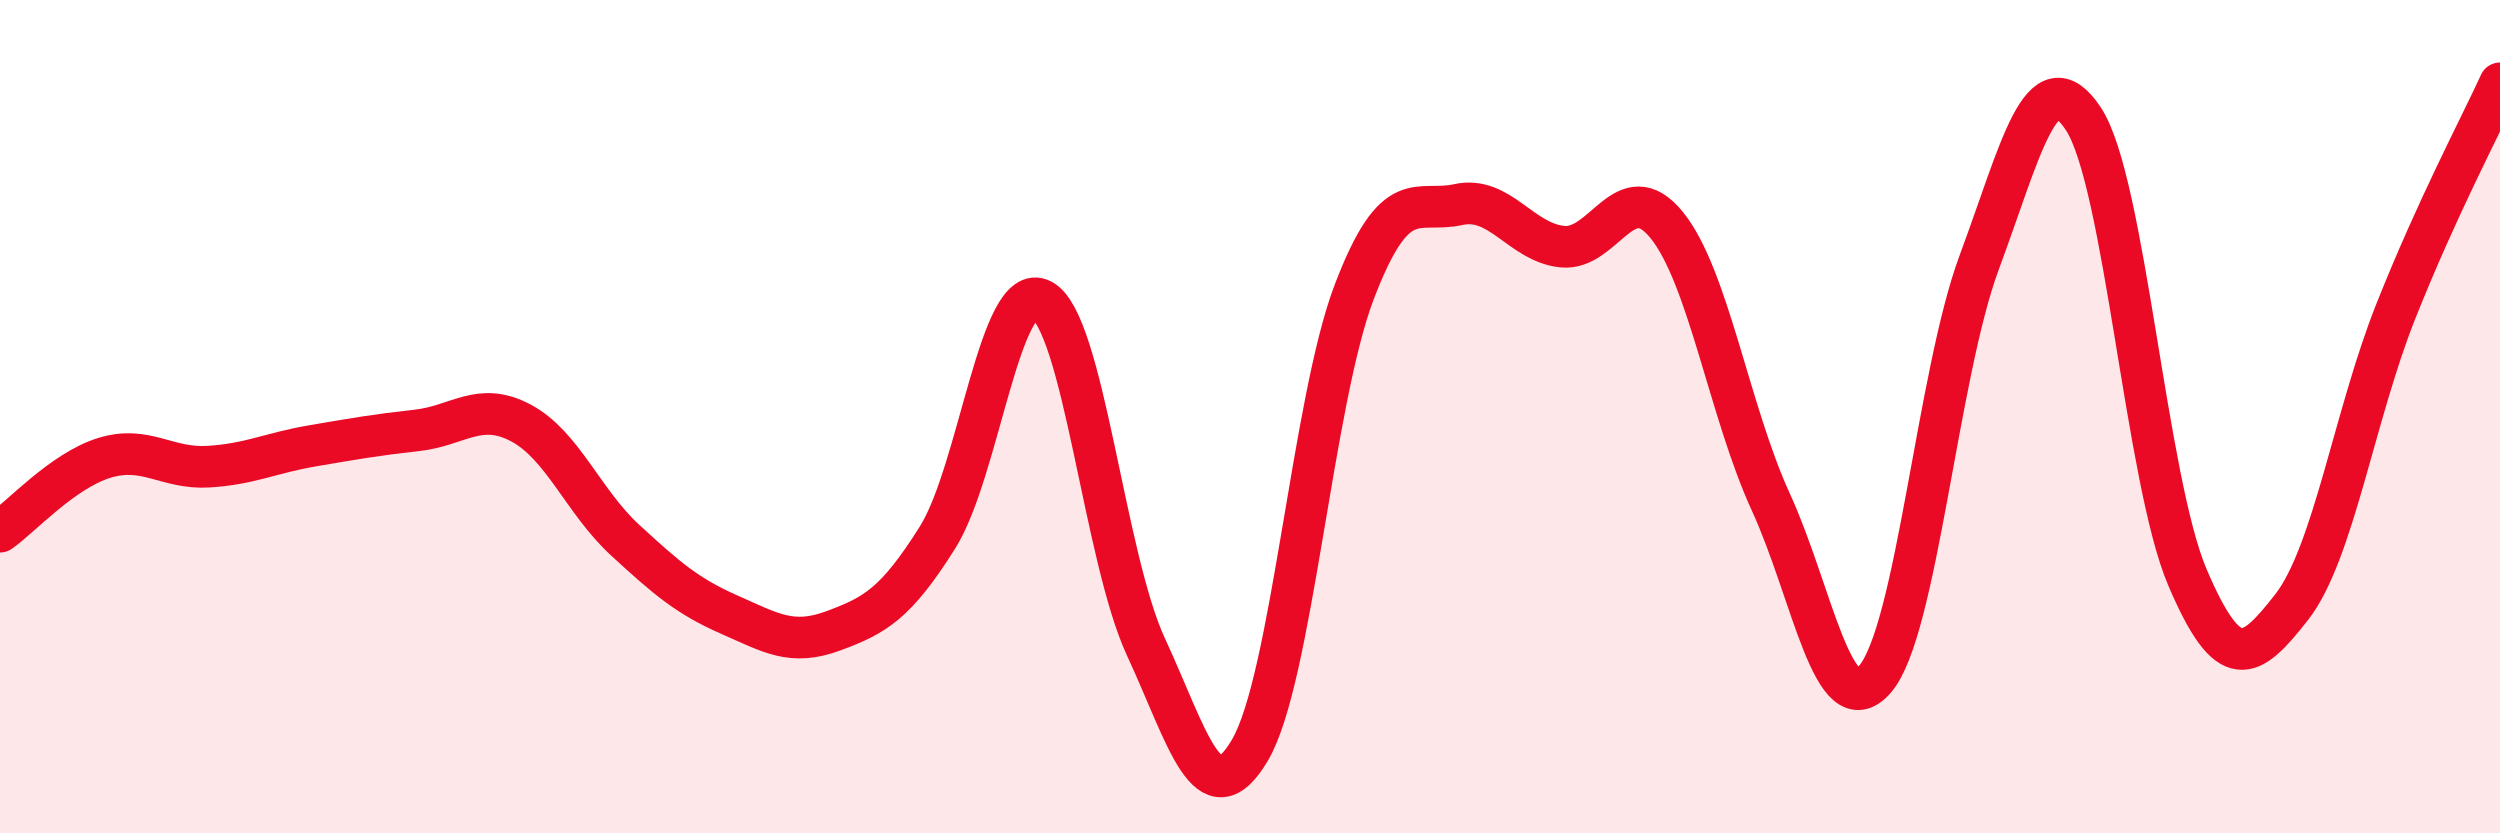
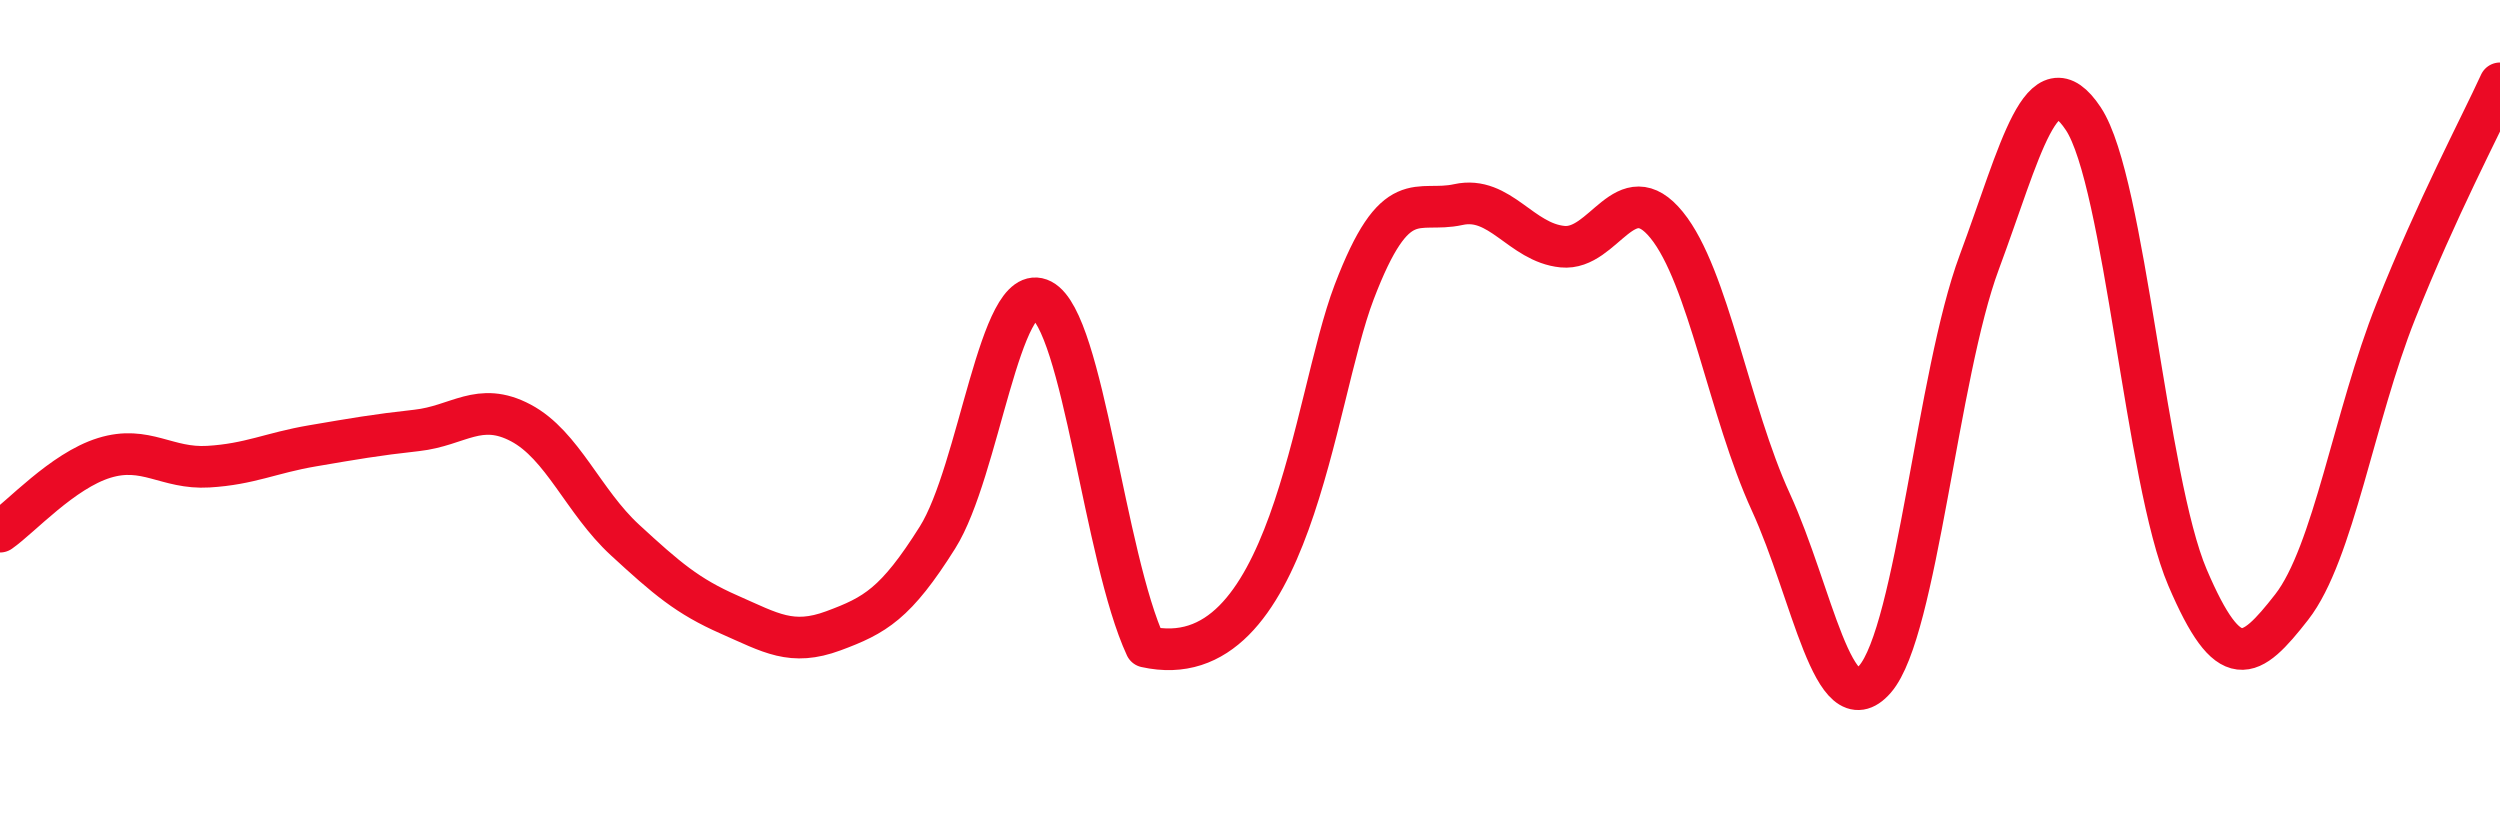
<svg xmlns="http://www.w3.org/2000/svg" width="60" height="20" viewBox="0 0 60 20">
-   <path d="M 0,12.76 C 0.5,12.41 1.5,11.3 2.5,10.99 C 3.5,10.68 4,11.26 5,11.2 C 6,11.14 6.5,10.87 7.5,10.7 C 8.5,10.53 9,10.44 10,10.33 C 11,10.22 11.5,9.62 12.5,10.15 C 13.5,10.68 14,12.04 15,12.96 C 16,13.88 16.5,14.31 17.5,14.75 C 18.5,15.19 19,15.51 20,15.14 C 21,14.77 21.5,14.49 22.5,12.9 C 23.5,11.31 24,6.68 25,7.2 C 26,7.72 26.5,13.36 27.5,15.52 C 28.5,17.68 29,19.7 30,18 C 31,16.3 31.5,9.63 32.5,7.01 C 33.5,4.39 34,5.13 35,4.91 C 36,4.69 36.5,5.82 37.5,5.92 C 38.5,6.02 39,4.17 40,5.4 C 41,6.63 41.5,9.87 42.5,12.05 C 43.5,14.23 44,17.45 45,16.3 C 46,15.15 46.5,8.99 47.5,6.3 C 48.5,3.61 49,1.34 50,2.85 C 51,4.36 51.5,11.52 52.5,13.86 C 53.5,16.2 54,15.85 55,14.57 C 56,13.29 56.5,9.98 57.5,7.47 C 58.5,4.96 59.5,3.09 60,2L60 20L0 20Z" fill="#EB0A25" opacity="0.1" stroke-linecap="round" stroke-linejoin="round" />
-   <path d="M 0,12.76 C 0.5,12.41 1.5,11.3 2.5,10.99 C 3.5,10.68 4,11.26 5,11.2 C 6,11.14 6.5,10.87 7.5,10.7 C 8.5,10.53 9,10.44 10,10.33 C 11,10.22 11.5,9.62 12.5,10.15 C 13.5,10.68 14,12.04 15,12.96 C 16,13.88 16.5,14.31 17.5,14.75 C 18.5,15.19 19,15.51 20,15.14 C 21,14.77 21.5,14.49 22.5,12.9 C 23.5,11.31 24,6.68 25,7.2 C 26,7.72 26.5,13.36 27.5,15.52 C 28.5,17.68 29,19.7 30,18 C 31,16.3 31.5,9.63 32.5,7.01 C 33.5,4.39 34,5.13 35,4.91 C 36,4.69 36.5,5.82 37.5,5.92 C 38.5,6.02 39,4.17 40,5.4 C 41,6.63 41.5,9.87 42.5,12.05 C 43.5,14.23 44,17.45 45,16.3 C 46,15.15 46.5,8.99 47.5,6.3 C 48.5,3.61 49,1.34 50,2.85 C 51,4.36 51.5,11.52 52.5,13.86 C 53.5,16.2 54,15.85 55,14.57 C 56,13.29 56.5,9.98 57.5,7.47 C 58.5,4.96 59.5,3.09 60,2" stroke="#EB0A25" stroke-width="1" fill="none" stroke-linecap="round" stroke-linejoin="round" />
+   <path d="M 0,12.76 C 0.5,12.41 1.5,11.3 2.5,10.99 C 3.5,10.68 4,11.26 5,11.2 C 6,11.14 6.5,10.87 7.5,10.7 C 8.5,10.53 9,10.44 10,10.33 C 11,10.22 11.5,9.62 12.5,10.15 C 13.5,10.68 14,12.04 15,12.96 C 16,13.88 16.5,14.31 17.5,14.75 C 18.5,15.19 19,15.51 20,15.14 C 21,14.77 21.5,14.49 22.5,12.9 C 23.5,11.31 24,6.68 25,7.2 C 26,7.72 26.5,13.36 27.5,15.52 C 31,16.3 31.5,9.63 32.5,7.01 C 33.5,4.39 34,5.13 35,4.91 C 36,4.69 36.5,5.82 37.5,5.92 C 38.5,6.02 39,4.17 40,5.4 C 41,6.63 41.5,9.87 42.5,12.05 C 43.5,14.23 44,17.45 45,16.3 C 46,15.15 46.5,8.99 47.5,6.3 C 48.5,3.61 49,1.34 50,2.85 C 51,4.36 51.5,11.52 52.5,13.86 C 53.5,16.2 54,15.85 55,14.57 C 56,13.29 56.5,9.98 57.5,7.47 C 58.5,4.96 59.5,3.09 60,2" stroke="#EB0A25" stroke-width="1" fill="none" stroke-linecap="round" stroke-linejoin="round" />
</svg>